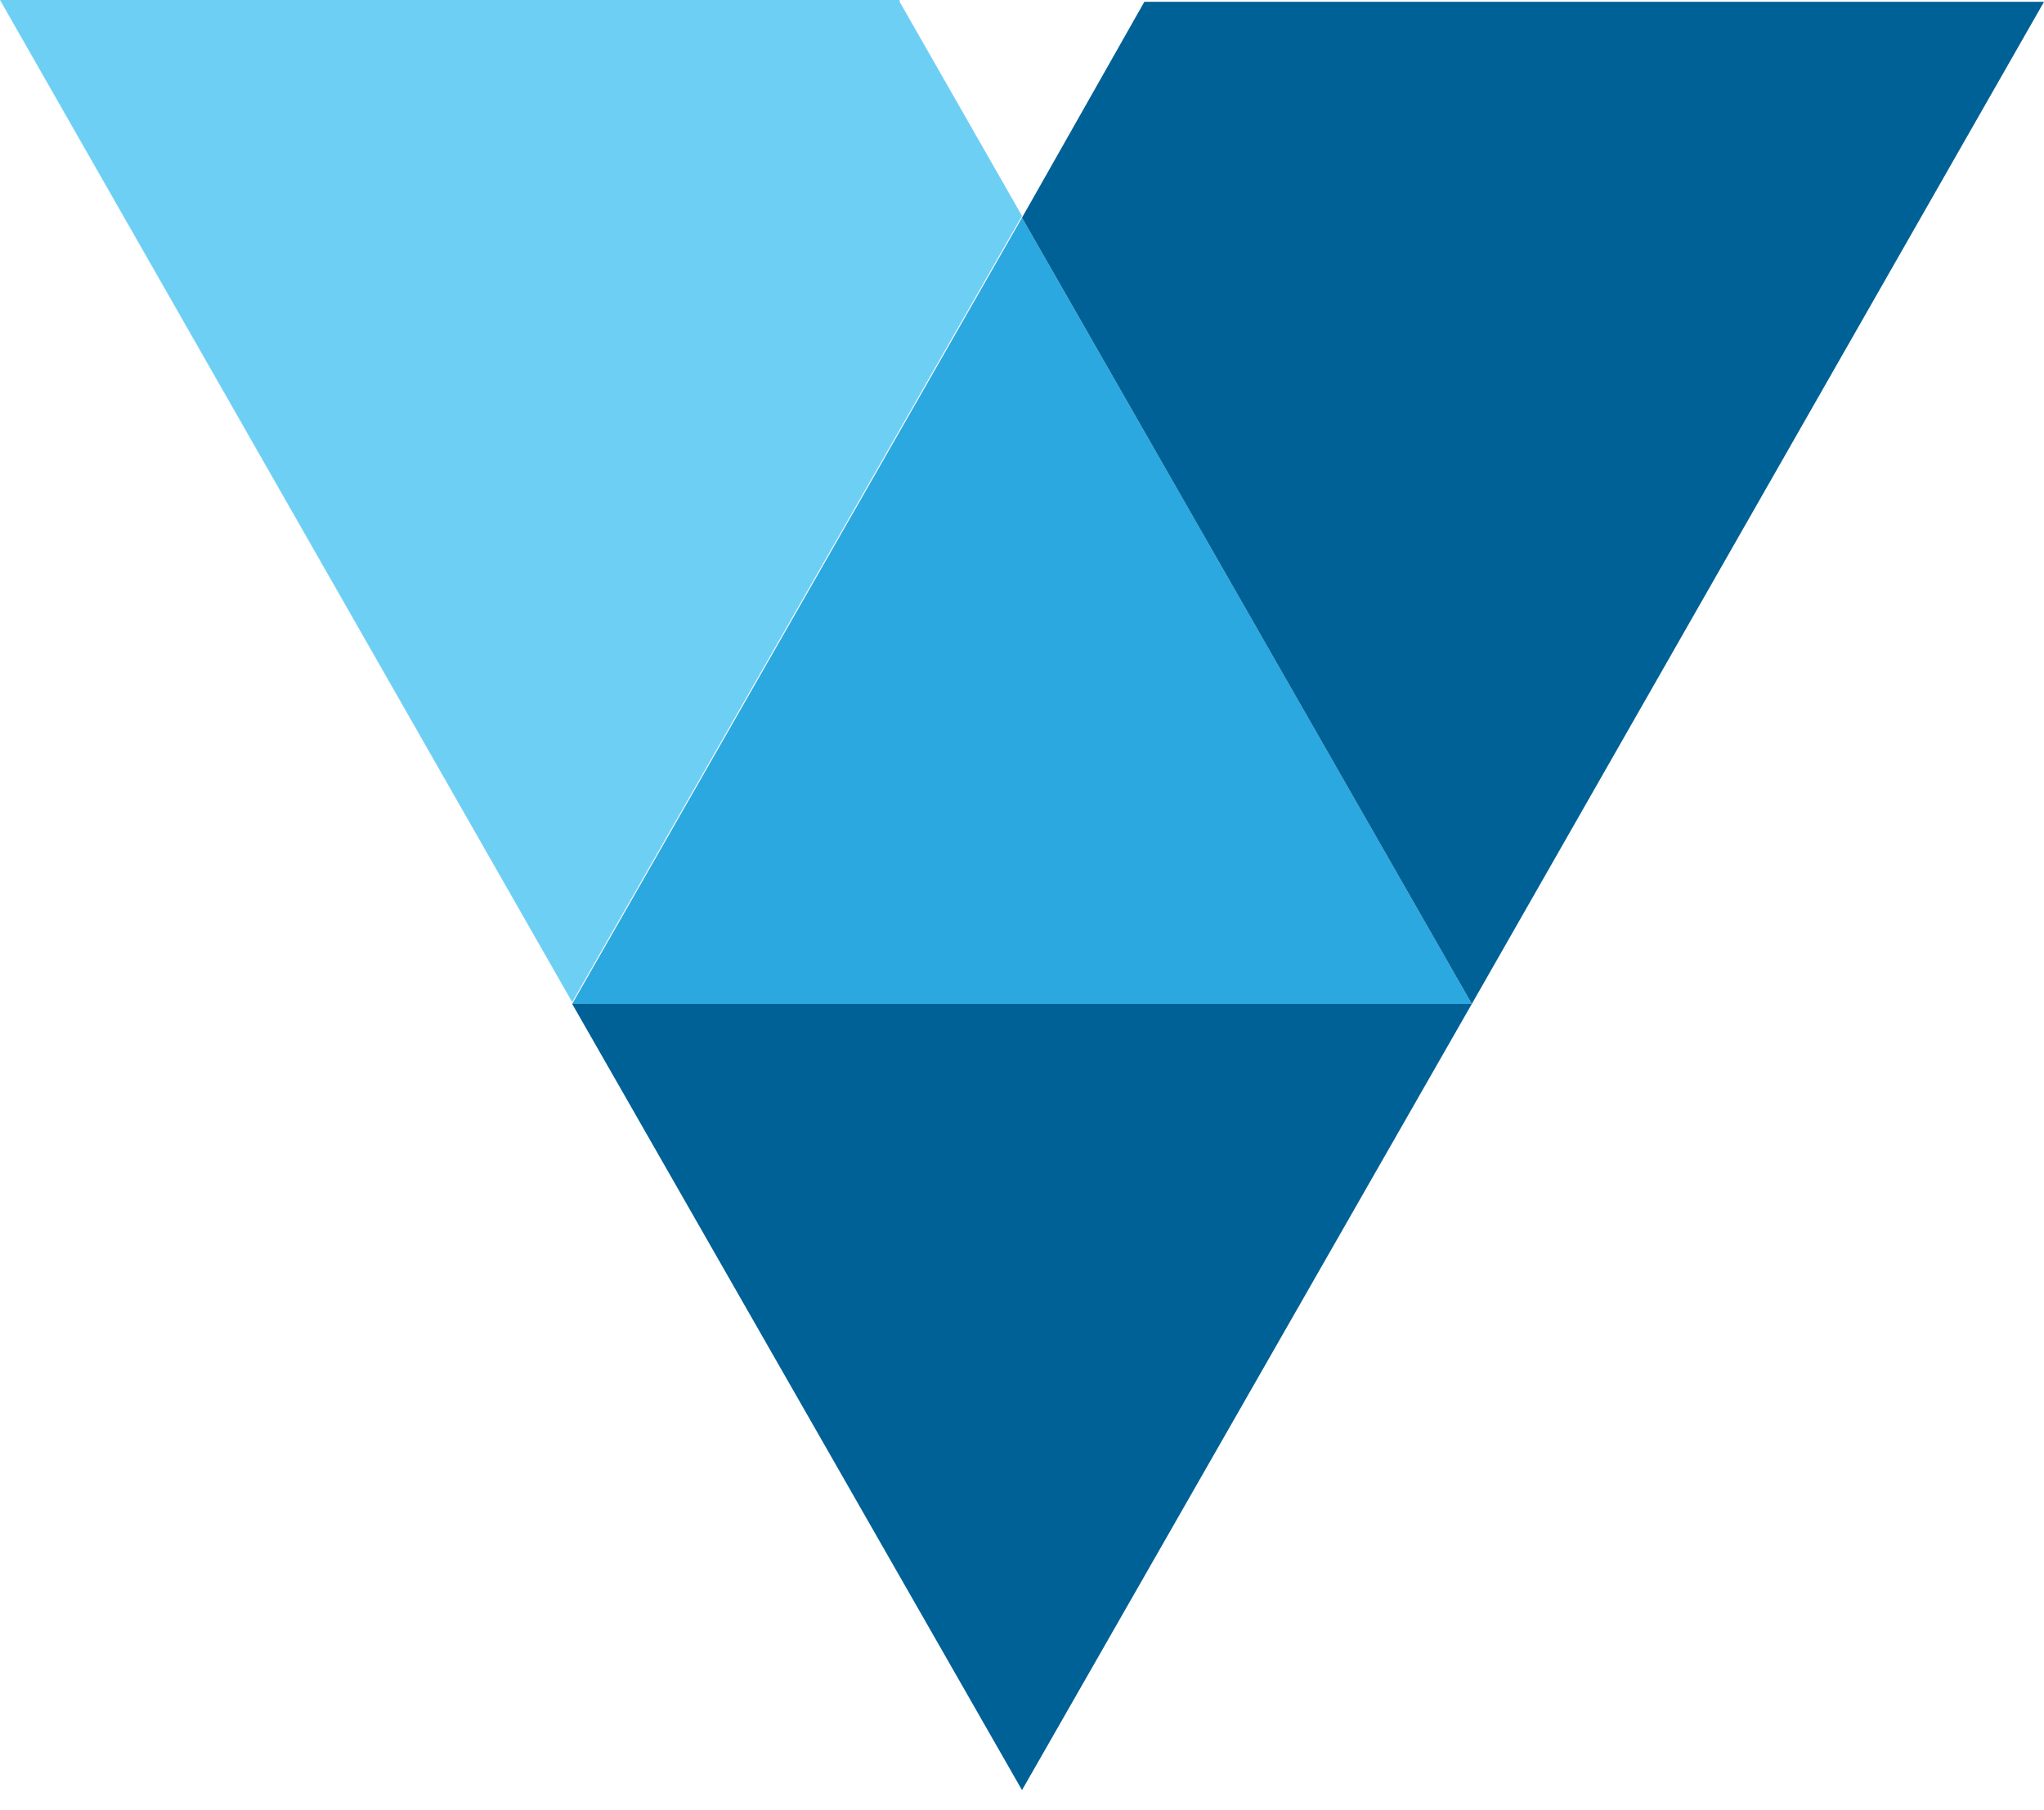
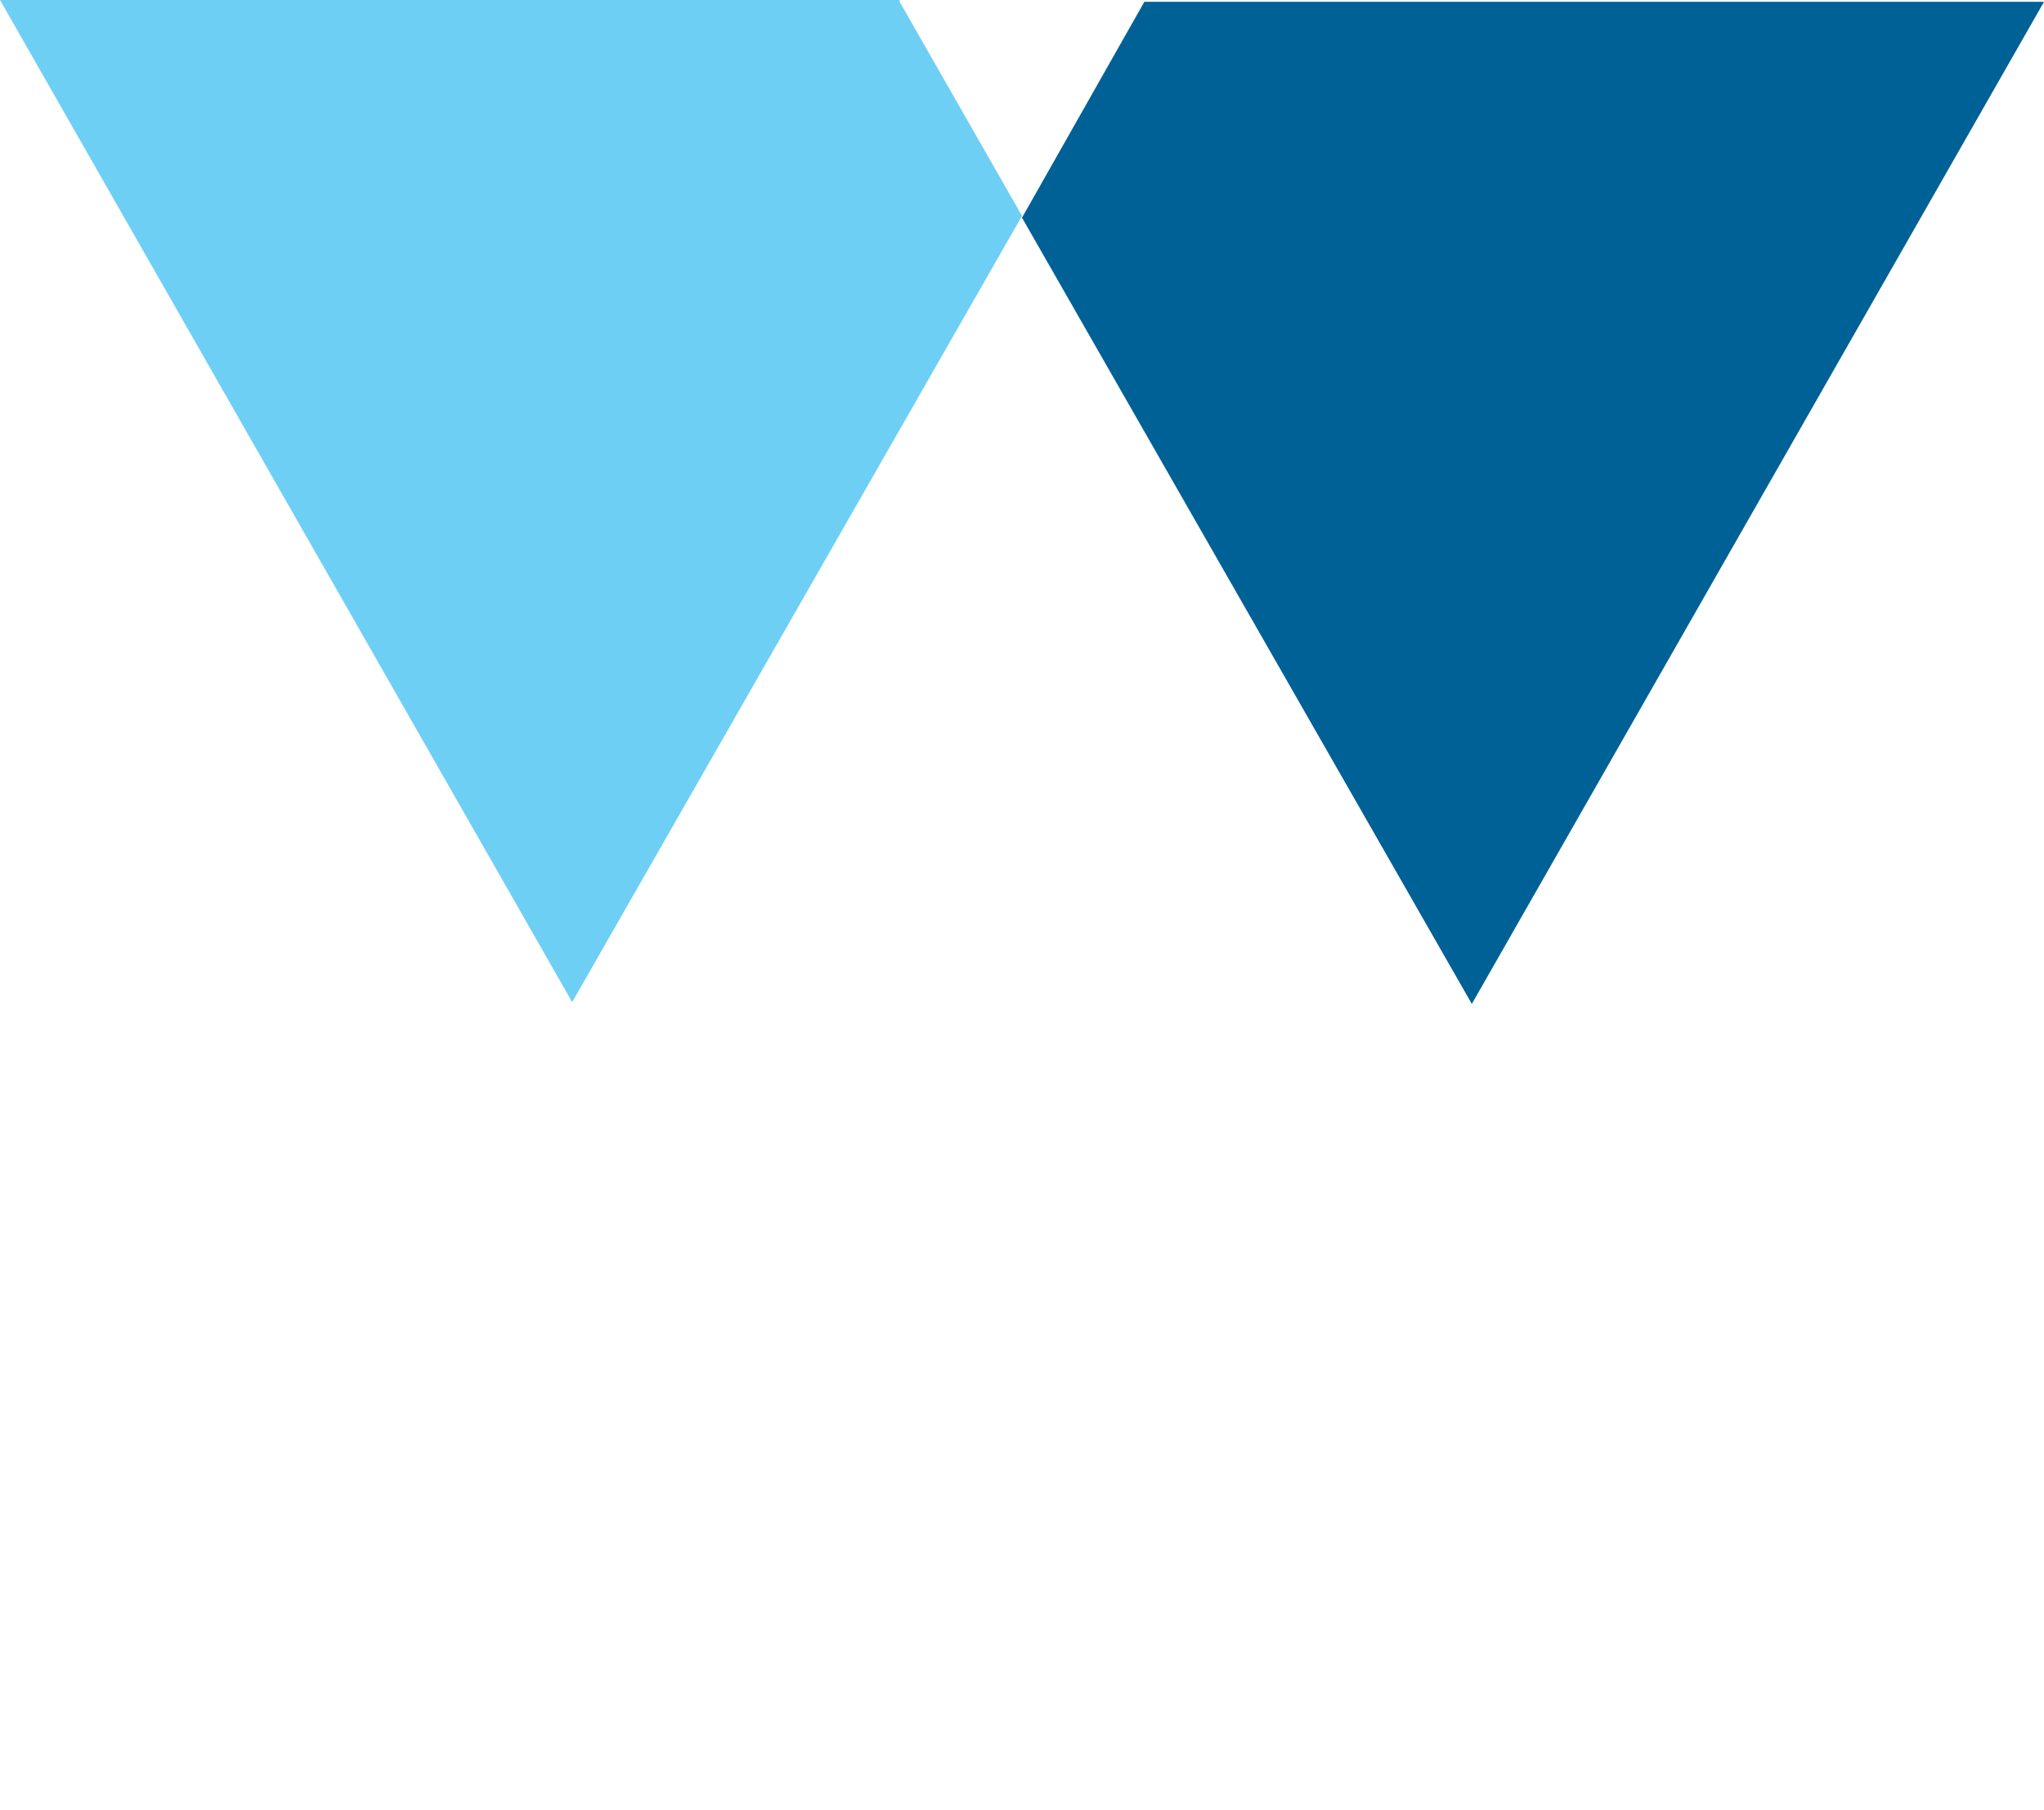
<svg xmlns="http://www.w3.org/2000/svg" width="70" height="62" viewBox="0 0 70 62" fill="none">
-   <path d="M35 61.311L19.595 34.383H50.405L35 61.311Z" fill="#006196" />
-   <path d="M50.405 34.384H19.595L35 7.456L50.405 34.384Z" fill="#2BA8E0" />
  <path d="M39.19 0.062H70L50.405 34.384L35 7.456L39.19 0.062Z" fill="#006196" />
  <path d="M30.81 0.062L35 7.394L19.595 34.322L0 0H30.81V0.062Z" fill="#6ECFF5" />
</svg>